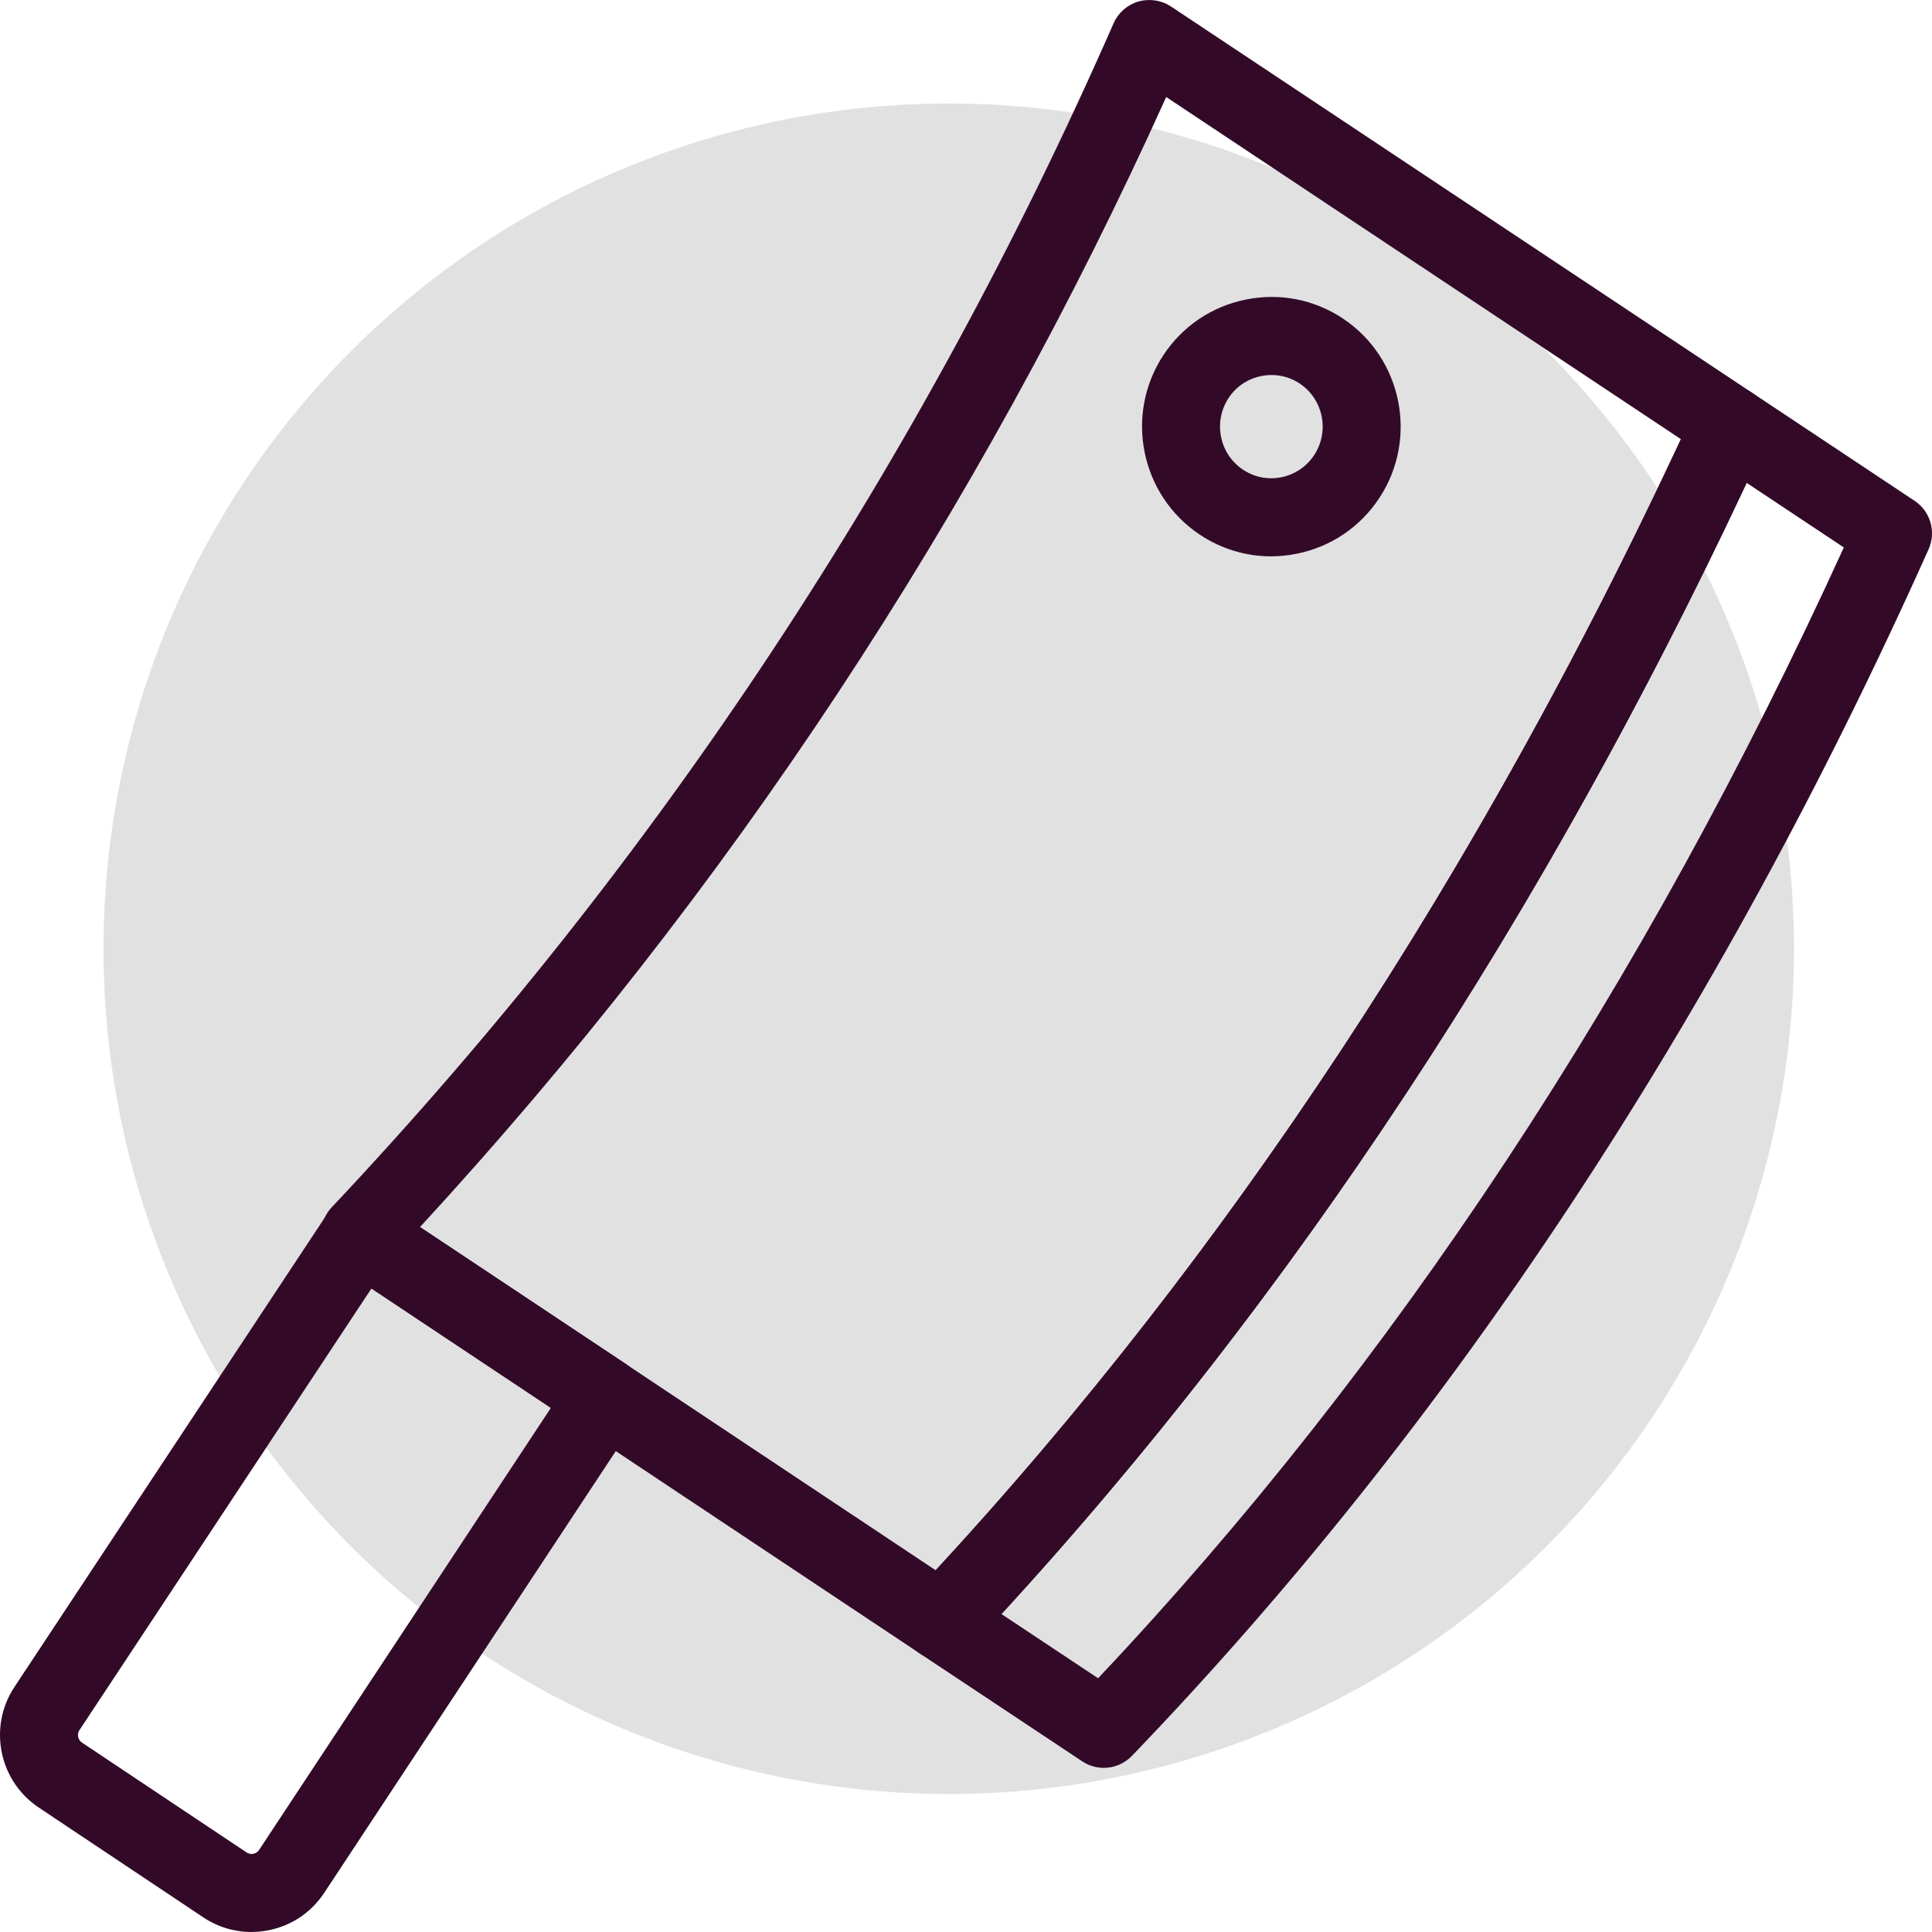
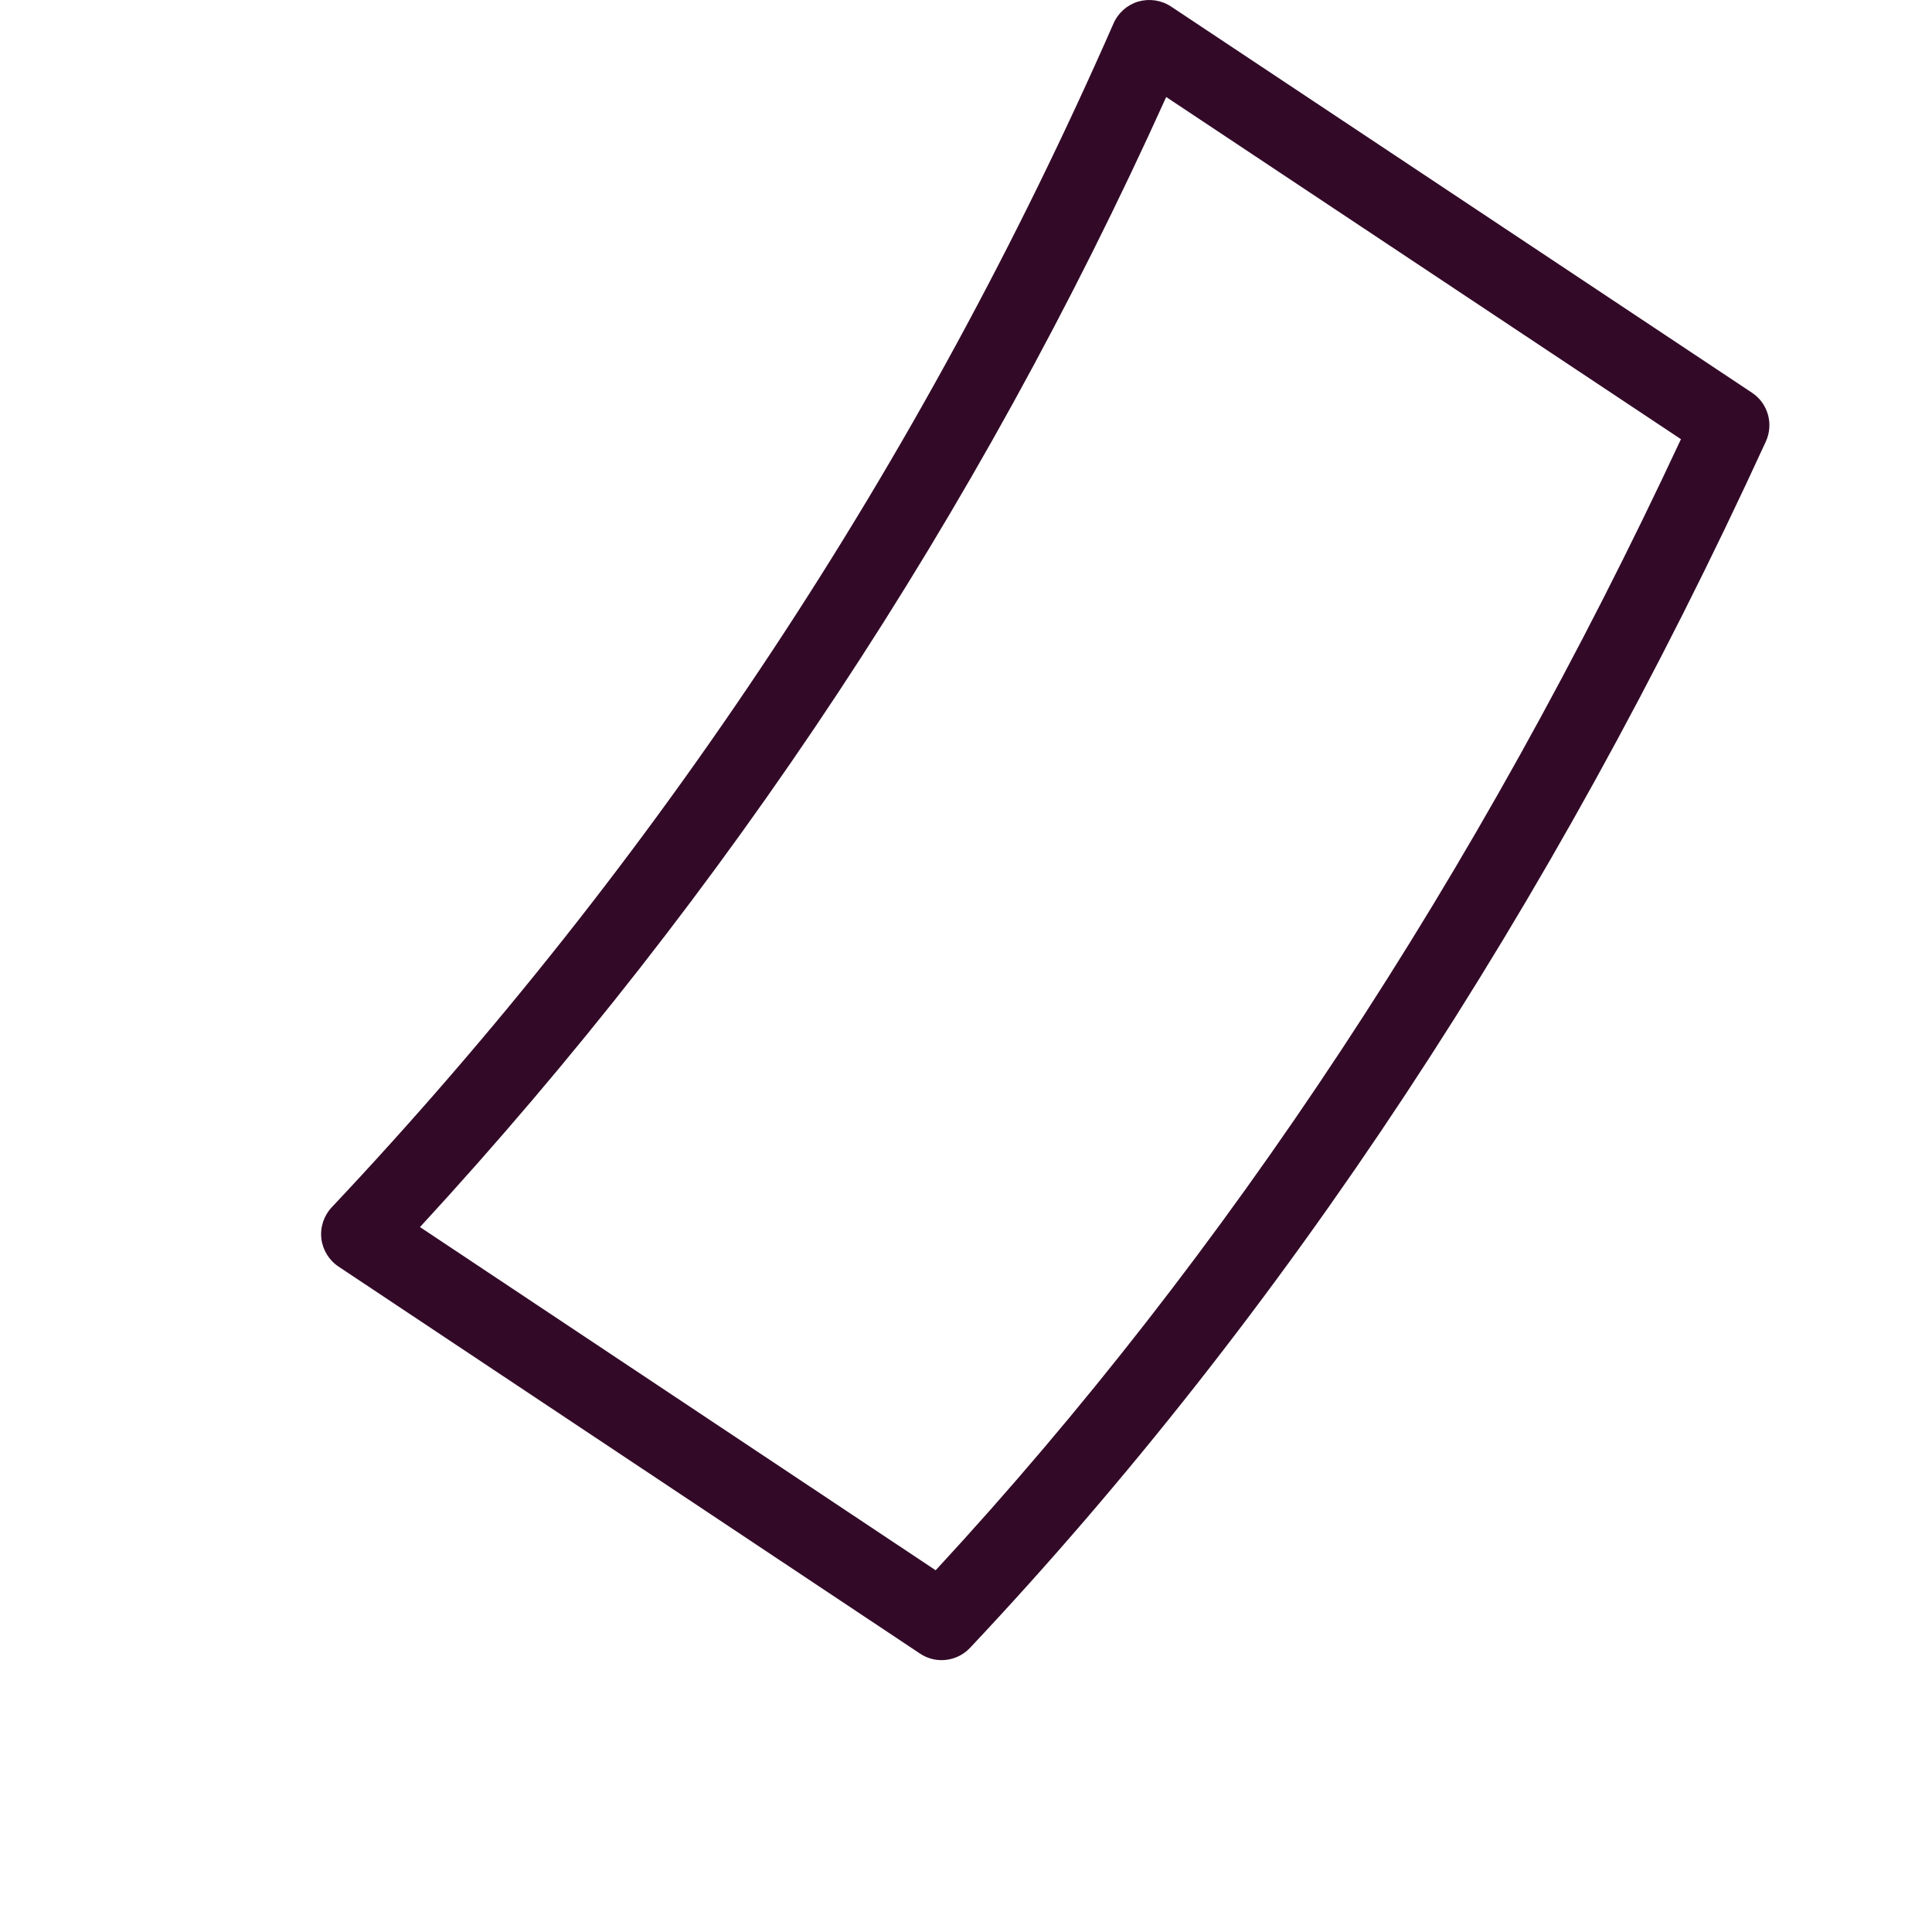
<svg xmlns="http://www.w3.org/2000/svg" width="56px" height="56px" viewBox="0 0 56 56" version="1.1">
  <title>icon</title>
  <g id="Pages" stroke="none" stroke-width="1" fill="none" fill-rule="evenodd">
    <g id="PAUL-Onlineshop-Trendlayout-03-01-Product-Detail" transform="translate(-431, -726)">
      <g id="bp3-/-mod_content-/-benefits" transform="translate(130, 725)">
        <g id="icon" transform="translate(301, 1)">
-           <circle id="Oval" fill="#E1E1E1" cx="27.5" cy="27.5" r="24.5" />
          <g id="icon-butcher" fill="#320A28" fill-rule="nonzero">
            <g id="Shape">
-               <path d="M31.994,51.242 C31.777,51.242 31.56,51.18 31.369,51.053 L26.668,47.931 C26.39,47.747 26.207,47.45 26.17,47.118 C26.132,46.787 26.242,46.457 26.469,46.214 C35.396,36.729 43.021,25.168 49.128,11.854 C49.266,11.553 49.529,11.328 49.847,11.237 C50.164,11.147 50.506,11.2 50.782,11.383 L55.495,14.516 C55.956,14.822 56.127,15.416 55.901,15.921 C49.802,29.538 42.032,41.305 32.808,50.896 C32.588,51.124 32.291,51.242 31.993,51.242 L31.994,51.242 Z M29.028,46.784 L31.829,48.645 C40.392,39.576 47.658,28.558 53.444,15.868 L50.628,13.996 C44.724,26.58 37.465,37.599 29.028,46.783 L29.028,46.784 Z" />
              <path d="M27.293,48.12 C27.076,48.12 26.858,48.058 26.667,47.93 L9.812,36.712 C9.535,36.527 9.353,36.23 9.315,35.9 C9.277,35.569 9.387,35.238 9.614,34.996 C19.069,24.954 26.693,13.407 32.278,0.675 C32.413,0.369 32.676,0.139 32.996,0.044 C33.314,-0.046 33.662,0.003 33.94,0.187 L50.782,11.383 C51.246,11.691 51.416,12.291 51.184,12.797 C44.973,26.334 37.212,38.099 28.116,47.765 C27.895,47.999 27.594,48.12 27.292,48.12 L27.293,48.12 Z M12.173,35.567 L27.121,45.515 C35.572,36.374 42.836,25.351 48.723,12.73 L33.803,2.812 C28.35,14.886 21.082,25.895 12.173,35.568 L12.173,35.567 Z" />
-               <path d="M7.287,56 C6.794,56 6.312,55.855 5.893,55.576 L1.121,52.391 C-0.031,51.622 -0.347,50.057 0.416,48.902 L9.506,35.153 C9.671,34.902 9.93,34.728 10.225,34.668 C10.518,34.613 10.826,34.669 11.075,34.835 L18.158,39.546 C18.677,39.892 18.819,40.591 18.476,41.111 L9.397,54.866 C9.023,55.431 8.455,55.815 7.792,55.948 C7.625,55.983 7.454,55.999 7.287,55.999 L7.287,56 Z M10.767,37.347 L2.302,50.15 C2.224,50.268 2.257,50.429 2.375,50.509 L7.147,53.694 C7.22,53.742 7.291,53.742 7.344,53.733 C7.391,53.723 7.46,53.695 7.51,53.621 L15.968,40.807 L10.767,37.347 Z" />
-               <path d="M36.842,16.126 C36.113,16.126 35.4,15.912 34.778,15.498 C33.058,14.353 32.584,12.018 33.724,10.29 C34.276,9.454 35.122,8.884 36.106,8.684 C37.092,8.483 38.09,8.678 38.924,9.232 C40.644,10.376 41.118,12.712 39.978,14.439 C39.423,15.278 38.577,15.85 37.593,16.049 C37.343,16.1 37.092,16.126 36.842,16.126 L36.842,16.126 Z M36.857,10.87 C36.758,10.87 36.656,10.88 36.556,10.901 C36.165,10.98 35.829,11.205 35.612,11.536 C35.156,12.226 35.344,13.158 36.03,13.614 C36.36,13.833 36.752,13.911 37.143,13.833 C37.533,13.753 37.87,13.527 38.091,13.192 C38.545,12.504 38.357,11.572 37.671,11.116 C37.427,10.954 37.147,10.87 36.857,10.87 L36.857,10.87 Z" />
            </g>
          </g>
        </g>
      </g>
    </g>
  </g>
</svg>